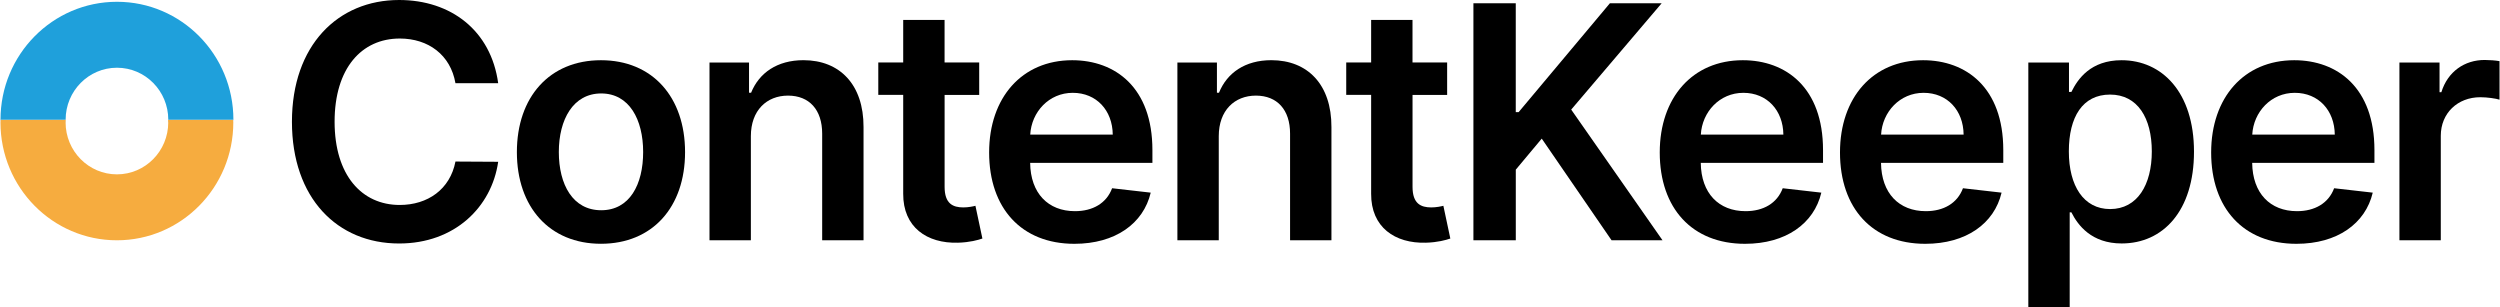
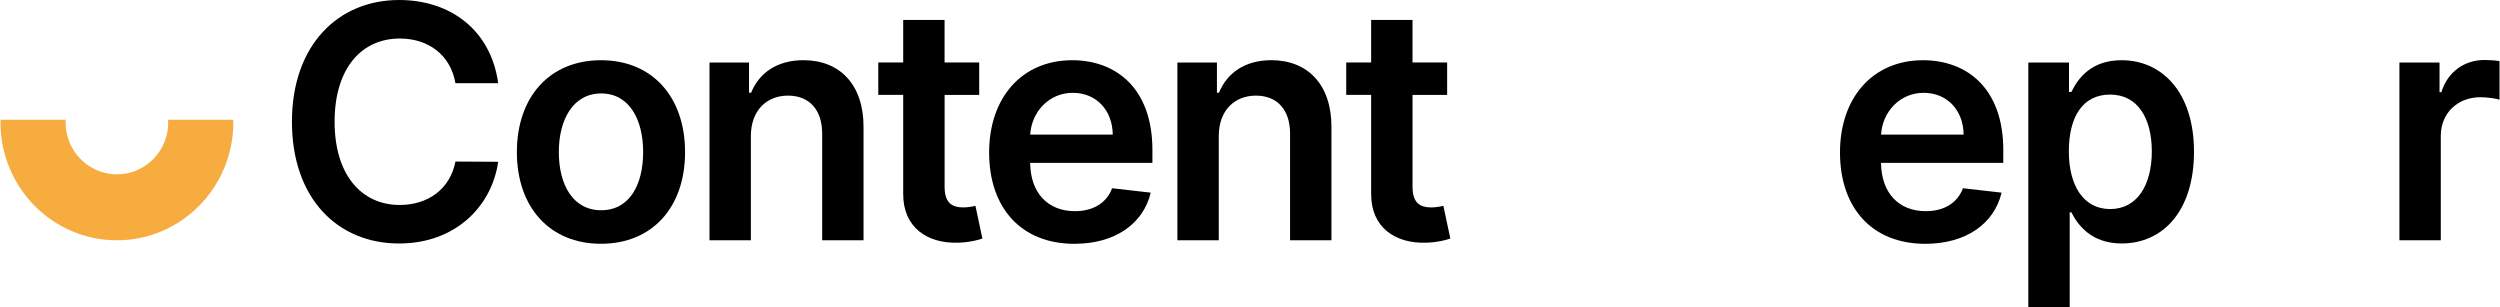
<svg xmlns="http://www.w3.org/2000/svg" width="285" height="35" viewBox="0 0 285 35" fill="none">
  <g clip-path="url(#clip0_606_10263)">
    <path d="M51.922 9.487C51.361 6.253 48.823 4.392 45.579 4.392C41.216 4.392 38.144 7.783 38.144 13.879C38.144 19.975 41.243 23.366 45.568 23.366C48.761 23.366 51.31 21.584 51.922 18.416L56.793 18.444C56.049 23.602 51.845 27.758 45.498 27.758C38.465 27.758 33.281 22.601 33.281 13.879C33.281 5.158 38.531 0 45.498 0C51.411 0 55.972 3.482 56.793 9.487H51.922Z" fill="black" />
    <path d="M58.924 17.341C58.924 11.061 62.648 6.865 68.51 6.865C74.373 6.865 78.097 11.061 78.097 17.341C78.097 23.621 74.373 27.79 68.51 27.79C62.648 27.79 58.924 23.605 58.924 17.341ZM73.319 17.329C73.319 13.62 71.731 10.653 68.538 10.653C65.345 10.653 63.706 13.62 63.706 17.329C63.706 21.038 65.294 23.967 68.538 23.967C71.781 23.967 73.319 21.038 73.319 17.329Z" fill="black" />
    <path d="M85.599 27.393H80.883V7.128H85.389V10.57H85.626C86.536 8.313 88.594 6.861 91.593 6.861C95.723 6.861 98.459 9.632 98.443 14.488V27.393H93.728V15.229C93.728 12.525 92.267 10.9 89.834 10.9C87.4 10.9 85.599 12.588 85.599 15.52V27.393Z" fill="black" />
    <path d="M111.633 10.822H107.685V21.297C107.685 23.225 108.634 23.645 109.82 23.645C110.405 23.645 110.94 23.527 111.199 23.46L111.994 27.193C111.486 27.366 110.56 27.629 109.219 27.668C105.678 27.774 102.942 25.902 102.965 22.087V10.818H100.125V7.124H102.965V2.269H107.681V7.124H111.629V10.818L111.633 10.822Z" fill="black" />
    <path d="M112.761 17.38C112.761 11.128 116.5 6.865 122.231 6.865C127.156 6.865 131.375 9.993 131.375 17.105V18.57H117.438C117.476 22.039 119.495 24.073 122.545 24.073C124.575 24.073 126.141 23.174 126.78 21.459L131.182 21.961C130.349 25.486 127.144 27.794 122.479 27.794C116.45 27.794 112.761 23.743 112.761 17.38ZM126.854 15.347C126.826 12.588 125.005 10.582 122.293 10.582C119.581 10.582 117.589 12.761 117.446 15.347H126.85H126.854Z" fill="black" />
    <path d="M138.939 27.393H134.223V7.128H138.73V10.57H138.966C139.877 8.313 141.934 6.861 144.933 6.861C149.064 6.861 151.8 9.632 151.784 14.488V27.393H147.068V15.229C147.068 12.525 145.608 10.9 143.174 10.9C140.741 10.9 138.939 12.588 138.939 15.52V27.393Z" fill="black" />
    <path d="M164.978 10.822H161.029V21.297C161.029 23.225 161.979 23.645 163.164 23.645C163.749 23.645 164.284 23.527 164.544 23.46L165.338 27.193C164.831 27.366 163.904 27.629 162.564 27.668C159.022 27.774 156.287 25.902 156.31 22.087V10.818H153.47V7.124H156.31V2.269H161.025V7.124H164.974V10.818L164.978 10.822Z" fill="black" />
-     <path d="M167.965 0.369H172.797V12.784H173.123L183.53 0.369H189.432L179.117 12.493L189.525 27.389H183.716L175.758 15.802L172.801 19.339V27.389H167.969V0.365L167.965 0.369Z" fill="black" />
-     <path d="M189.211 17.38C189.211 11.128 192.95 6.865 198.681 6.865C203.606 6.865 207.825 9.993 207.825 17.105V18.57H193.888C193.926 22.039 195.945 24.073 198.995 24.073C201.025 24.073 202.591 23.174 203.23 21.459L207.632 21.961C206.799 25.486 203.594 27.794 198.929 27.794C192.9 27.794 189.211 23.743 189.211 17.38ZM203.304 15.347C203.276 12.588 201.455 10.582 198.743 10.582C196.031 10.582 194.039 12.761 193.895 15.347H203.3H203.304Z" fill="black" />
    <path d="M209.759 17.38C209.759 11.128 213.498 6.865 219.229 6.865C224.154 6.865 228.374 9.993 228.374 17.105V18.57H214.436C214.475 22.039 216.493 24.073 219.543 24.073C221.573 24.073 223.139 23.174 223.778 21.459L228.18 21.961C227.347 25.486 224.142 27.794 219.477 27.794C213.448 27.794 209.759 23.743 209.759 17.38ZM223.852 15.347C223.825 12.588 222.003 10.582 219.291 10.582C216.579 10.582 214.587 12.761 214.444 15.347H223.848H223.852Z" fill="black" />
    <path d="M231.225 7.128H235.864V10.48H236.139C236.855 9.016 238.328 6.865 241.858 6.865C246.481 6.865 250.115 10.535 250.115 17.29C250.115 24.045 246.585 27.754 241.87 27.754C238.433 27.754 236.879 25.682 236.139 24.206H235.945V35H231.229V7.132L231.225 7.128ZM240.552 23.833C243.664 23.833 245.306 21.062 245.306 17.262C245.306 13.463 243.691 10.782 240.552 10.782C237.413 10.782 235.848 13.33 235.848 17.262C235.848 21.195 237.541 23.833 240.552 23.833Z" fill="black" />
-     <path d="M252.072 17.38C252.072 11.128 255.811 6.865 261.542 6.865C266.467 6.865 270.686 9.993 270.686 17.105V18.57H256.749C256.788 22.039 258.806 24.073 261.856 24.073C263.886 24.073 265.452 23.174 266.091 21.459L270.493 21.961C269.66 25.486 266.455 27.794 261.79 27.794C255.761 27.794 252.072 23.743 252.072 17.38ZM266.165 15.347C266.137 12.588 264.316 10.582 261.604 10.582C258.892 10.582 256.9 12.761 256.757 15.347H266.161H266.165Z" fill="black" />
    <path d="M273.534 7.128H278.107V10.508H278.316C279.044 8.16 280.959 6.837 283.252 6.837C283.772 6.837 284.516 6.889 284.946 6.971V11.363C284.543 11.23 283.551 11.084 282.756 11.084C280.164 11.084 278.25 12.906 278.25 15.477V27.393H273.534V7.128Z" fill="black" />
    <path d="M19.18 13.95C19.18 17.223 16.561 19.877 13.329 19.877C10.098 19.877 7.478 17.223 7.478 13.95C7.478 13.848 7.49 13.75 7.494 13.652H0.07C0.07 13.754 0.054 13.848 0.054 13.95C0.054 21.376 5.998 27.393 13.325 27.393C20.653 27.393 26.597 21.372 26.597 13.95C26.597 13.848 26.585 13.754 26.581 13.652H19.157C19.161 13.75 19.173 13.848 19.173 13.95H19.18Z" fill="#F6AC3F" />
-     <path d="M13.329 0.204C5.998 0.204 0.058 6.225 0.058 13.648C0.058 13.699 0.062 13.746 0.066 13.797C0.066 13.746 0.074 13.699 0.074 13.648H7.482C7.482 10.374 10.102 7.721 13.333 7.721C16.565 7.721 19.184 10.374 19.184 13.648H26.593C26.593 13.699 26.597 13.746 26.601 13.797C26.601 13.746 26.608 13.699 26.608 13.648C26.608 6.221 20.664 0.204 13.337 0.204H13.329ZM7.478 13.946H7.494C7.494 13.895 7.49 13.848 7.486 13.797C7.486 13.848 7.478 13.895 7.478 13.946ZM19.165 13.946H19.18C19.18 13.895 19.176 13.848 19.173 13.797C19.173 13.848 19.169 13.895 19.165 13.946Z" fill="#1FA0DB" />
  </g>
  <defs>
    <clipPath id="clip0_606_10263">
      <rect width="285" height="35" fill="white" />
    </clipPath>
  </defs>
</svg>